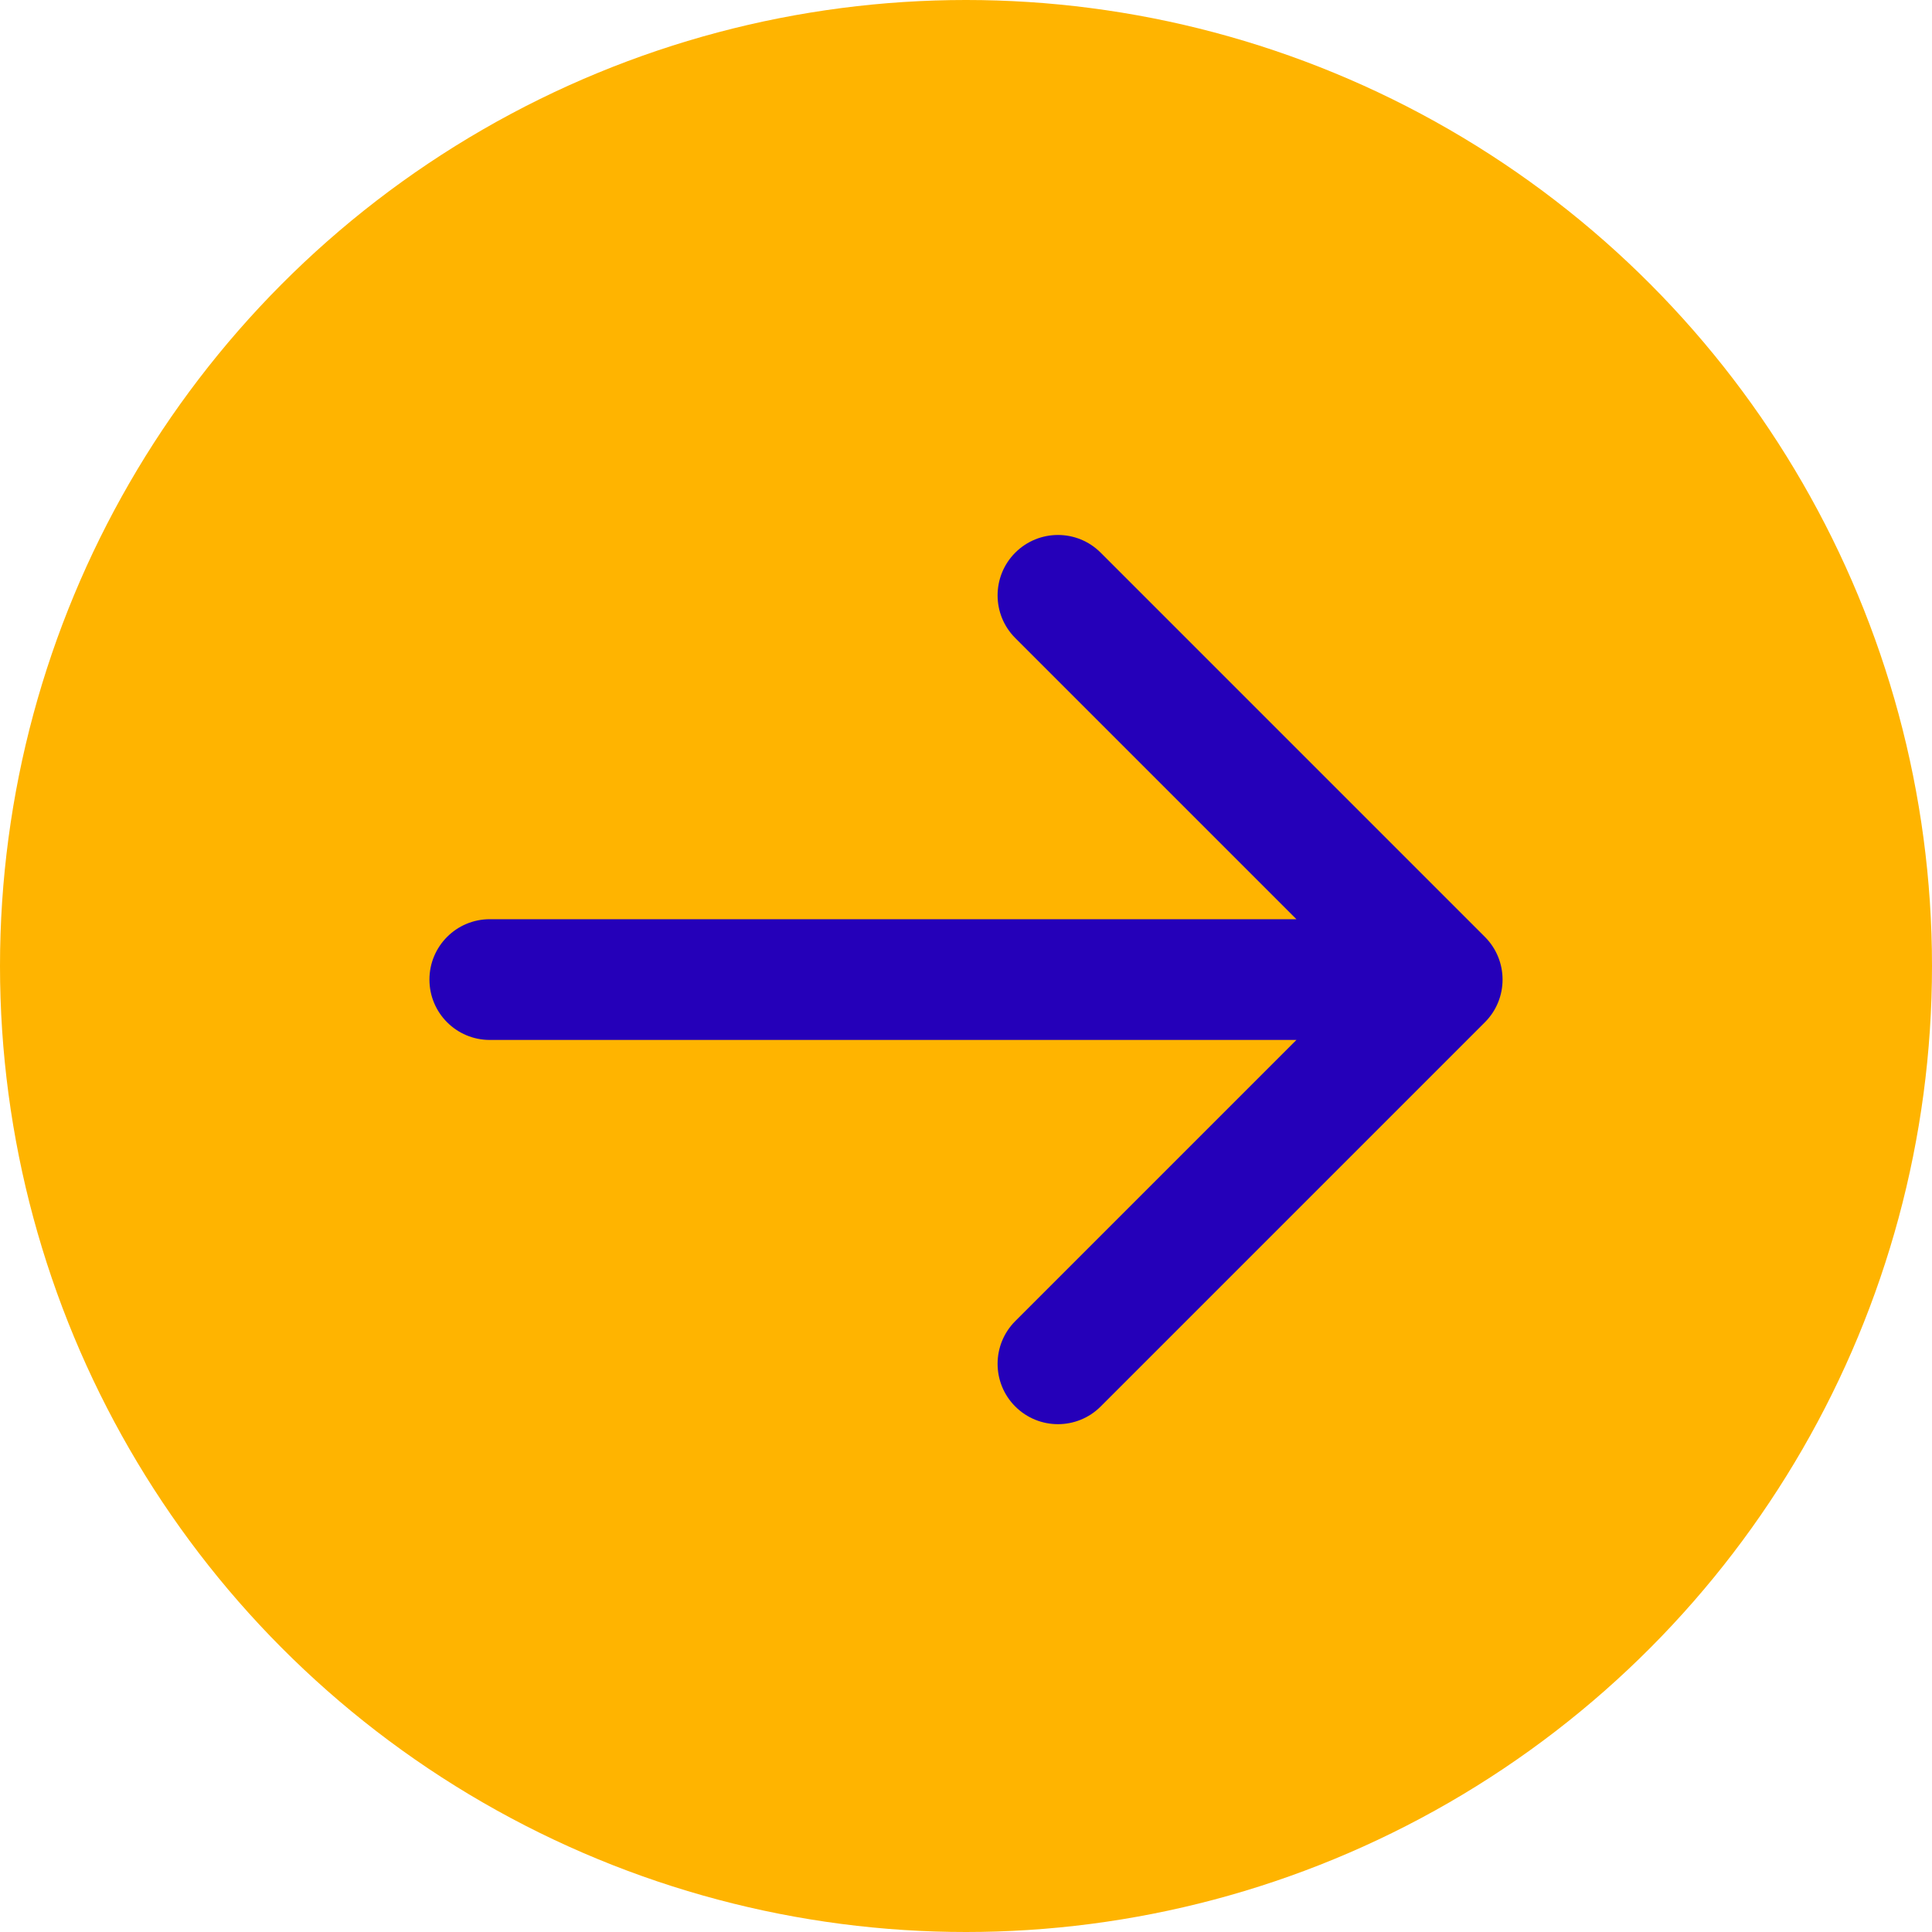
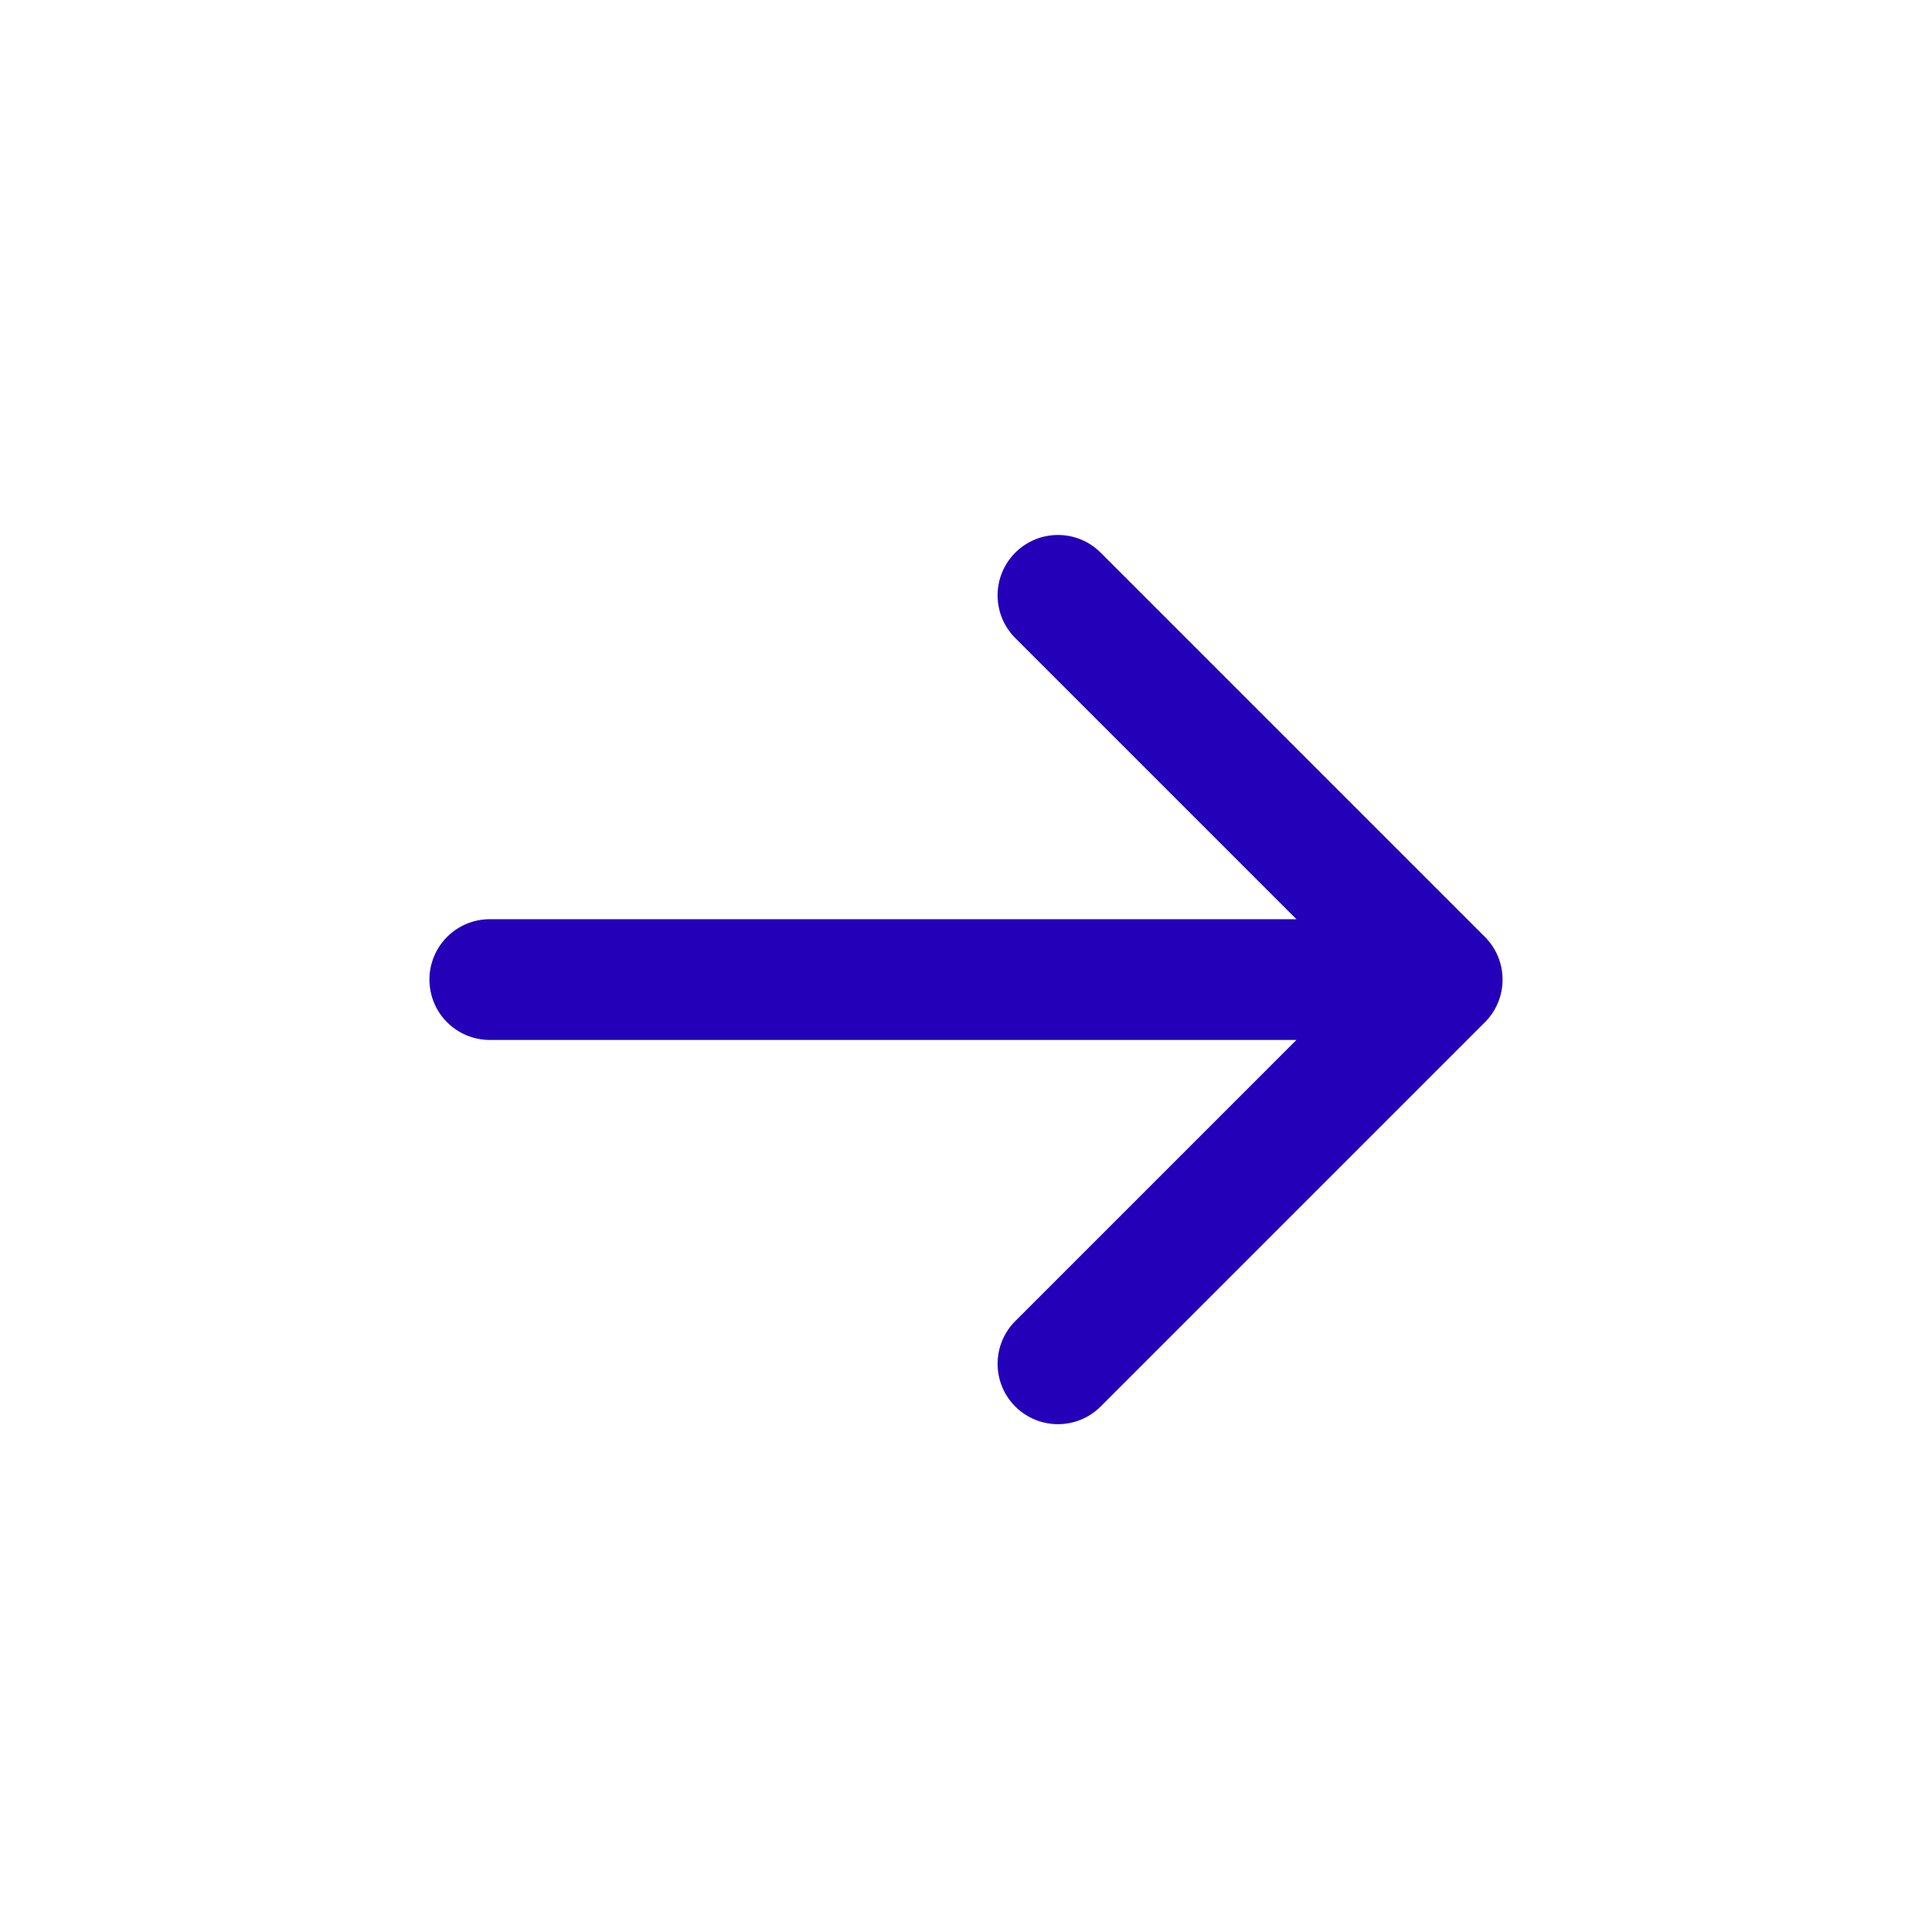
<svg xmlns="http://www.w3.org/2000/svg" width="40" height="40" viewBox="0 0 40 40" fill="none">
-   <circle cx="20" cy="20" r="20" fill="#FFB400" />
  <path d="M10.141 19.031C9.45 19.031 8.891 19.591 8.891 20.281C8.891 20.972 9.45 21.531 10.141 21.531L10.141 19.031ZM30.743 21.165C31.231 20.677 31.231 19.886 30.743 19.397L22.788 11.442C22.3 10.954 21.509 10.954 21.02 11.442C20.532 11.931 20.532 12.722 21.02 13.21L28.091 20.281L21.02 27.352C20.532 27.84 20.532 28.632 21.02 29.12C21.509 29.608 22.3 29.608 22.788 29.12L30.743 21.165ZM10.141 20.281L10.141 21.531L29.859 21.531L29.859 20.281L29.859 19.031L10.141 19.031L10.141 20.281Z" fill="#2500B9" />
</svg>